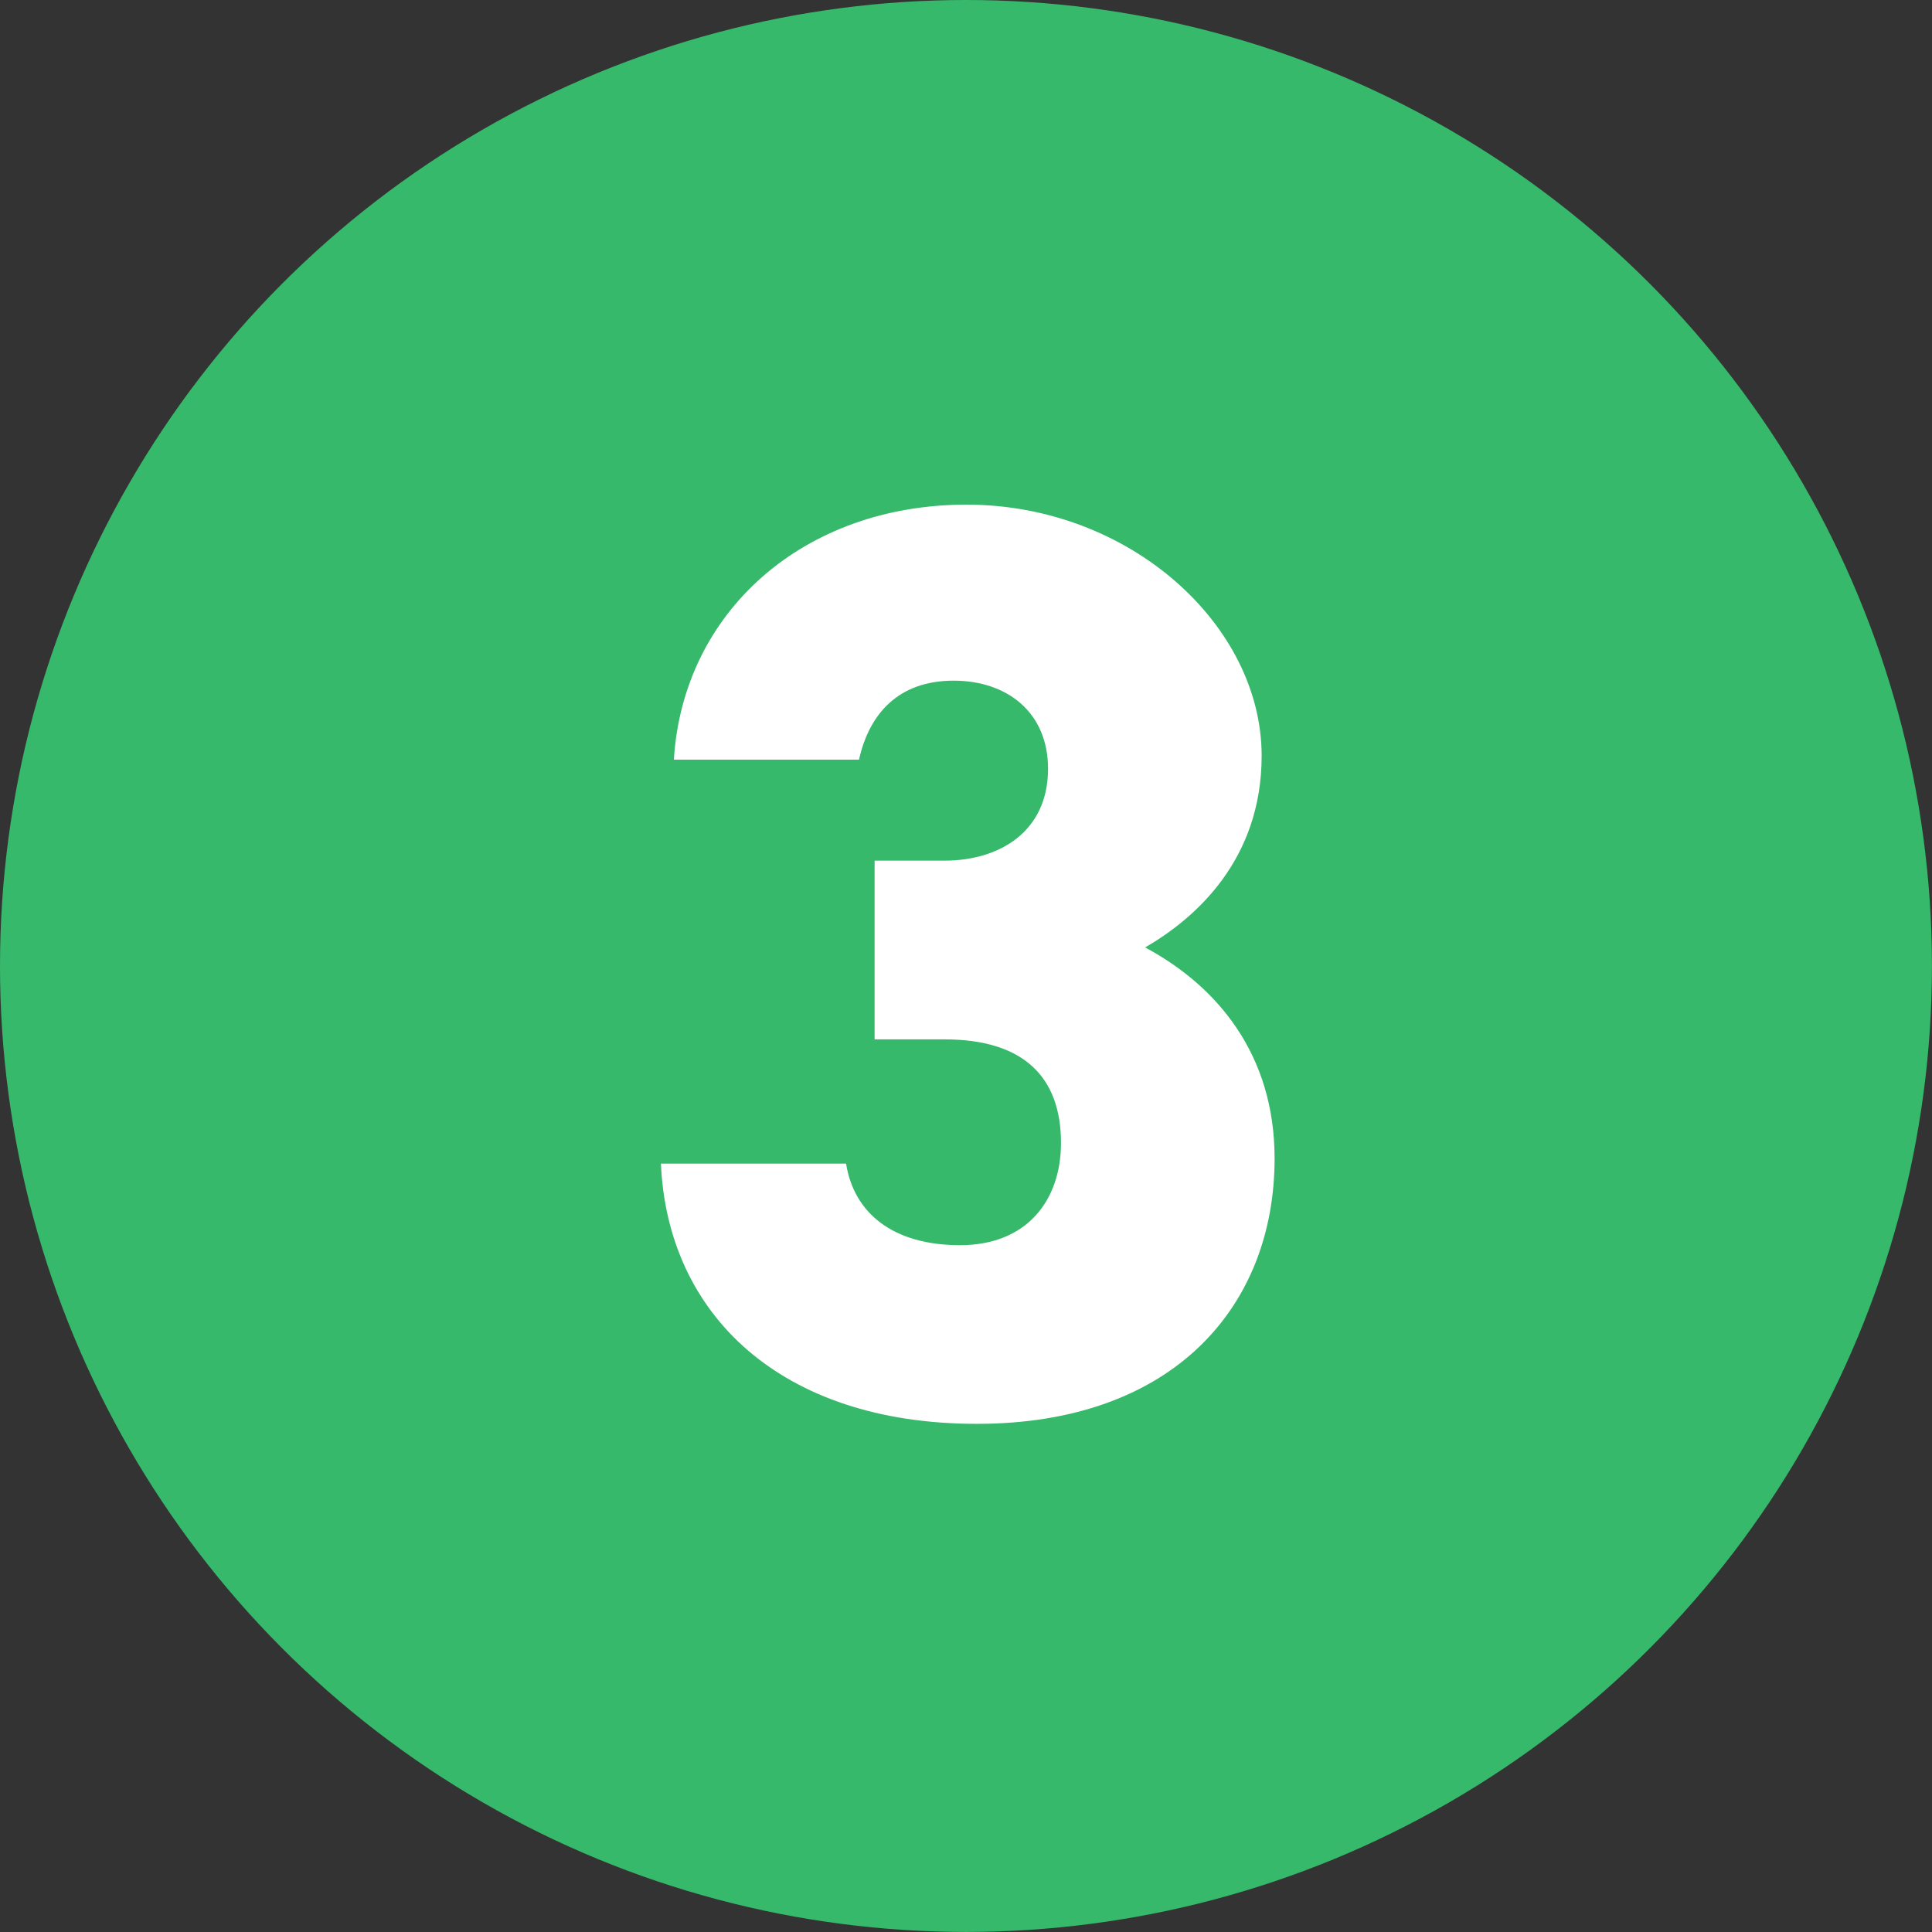
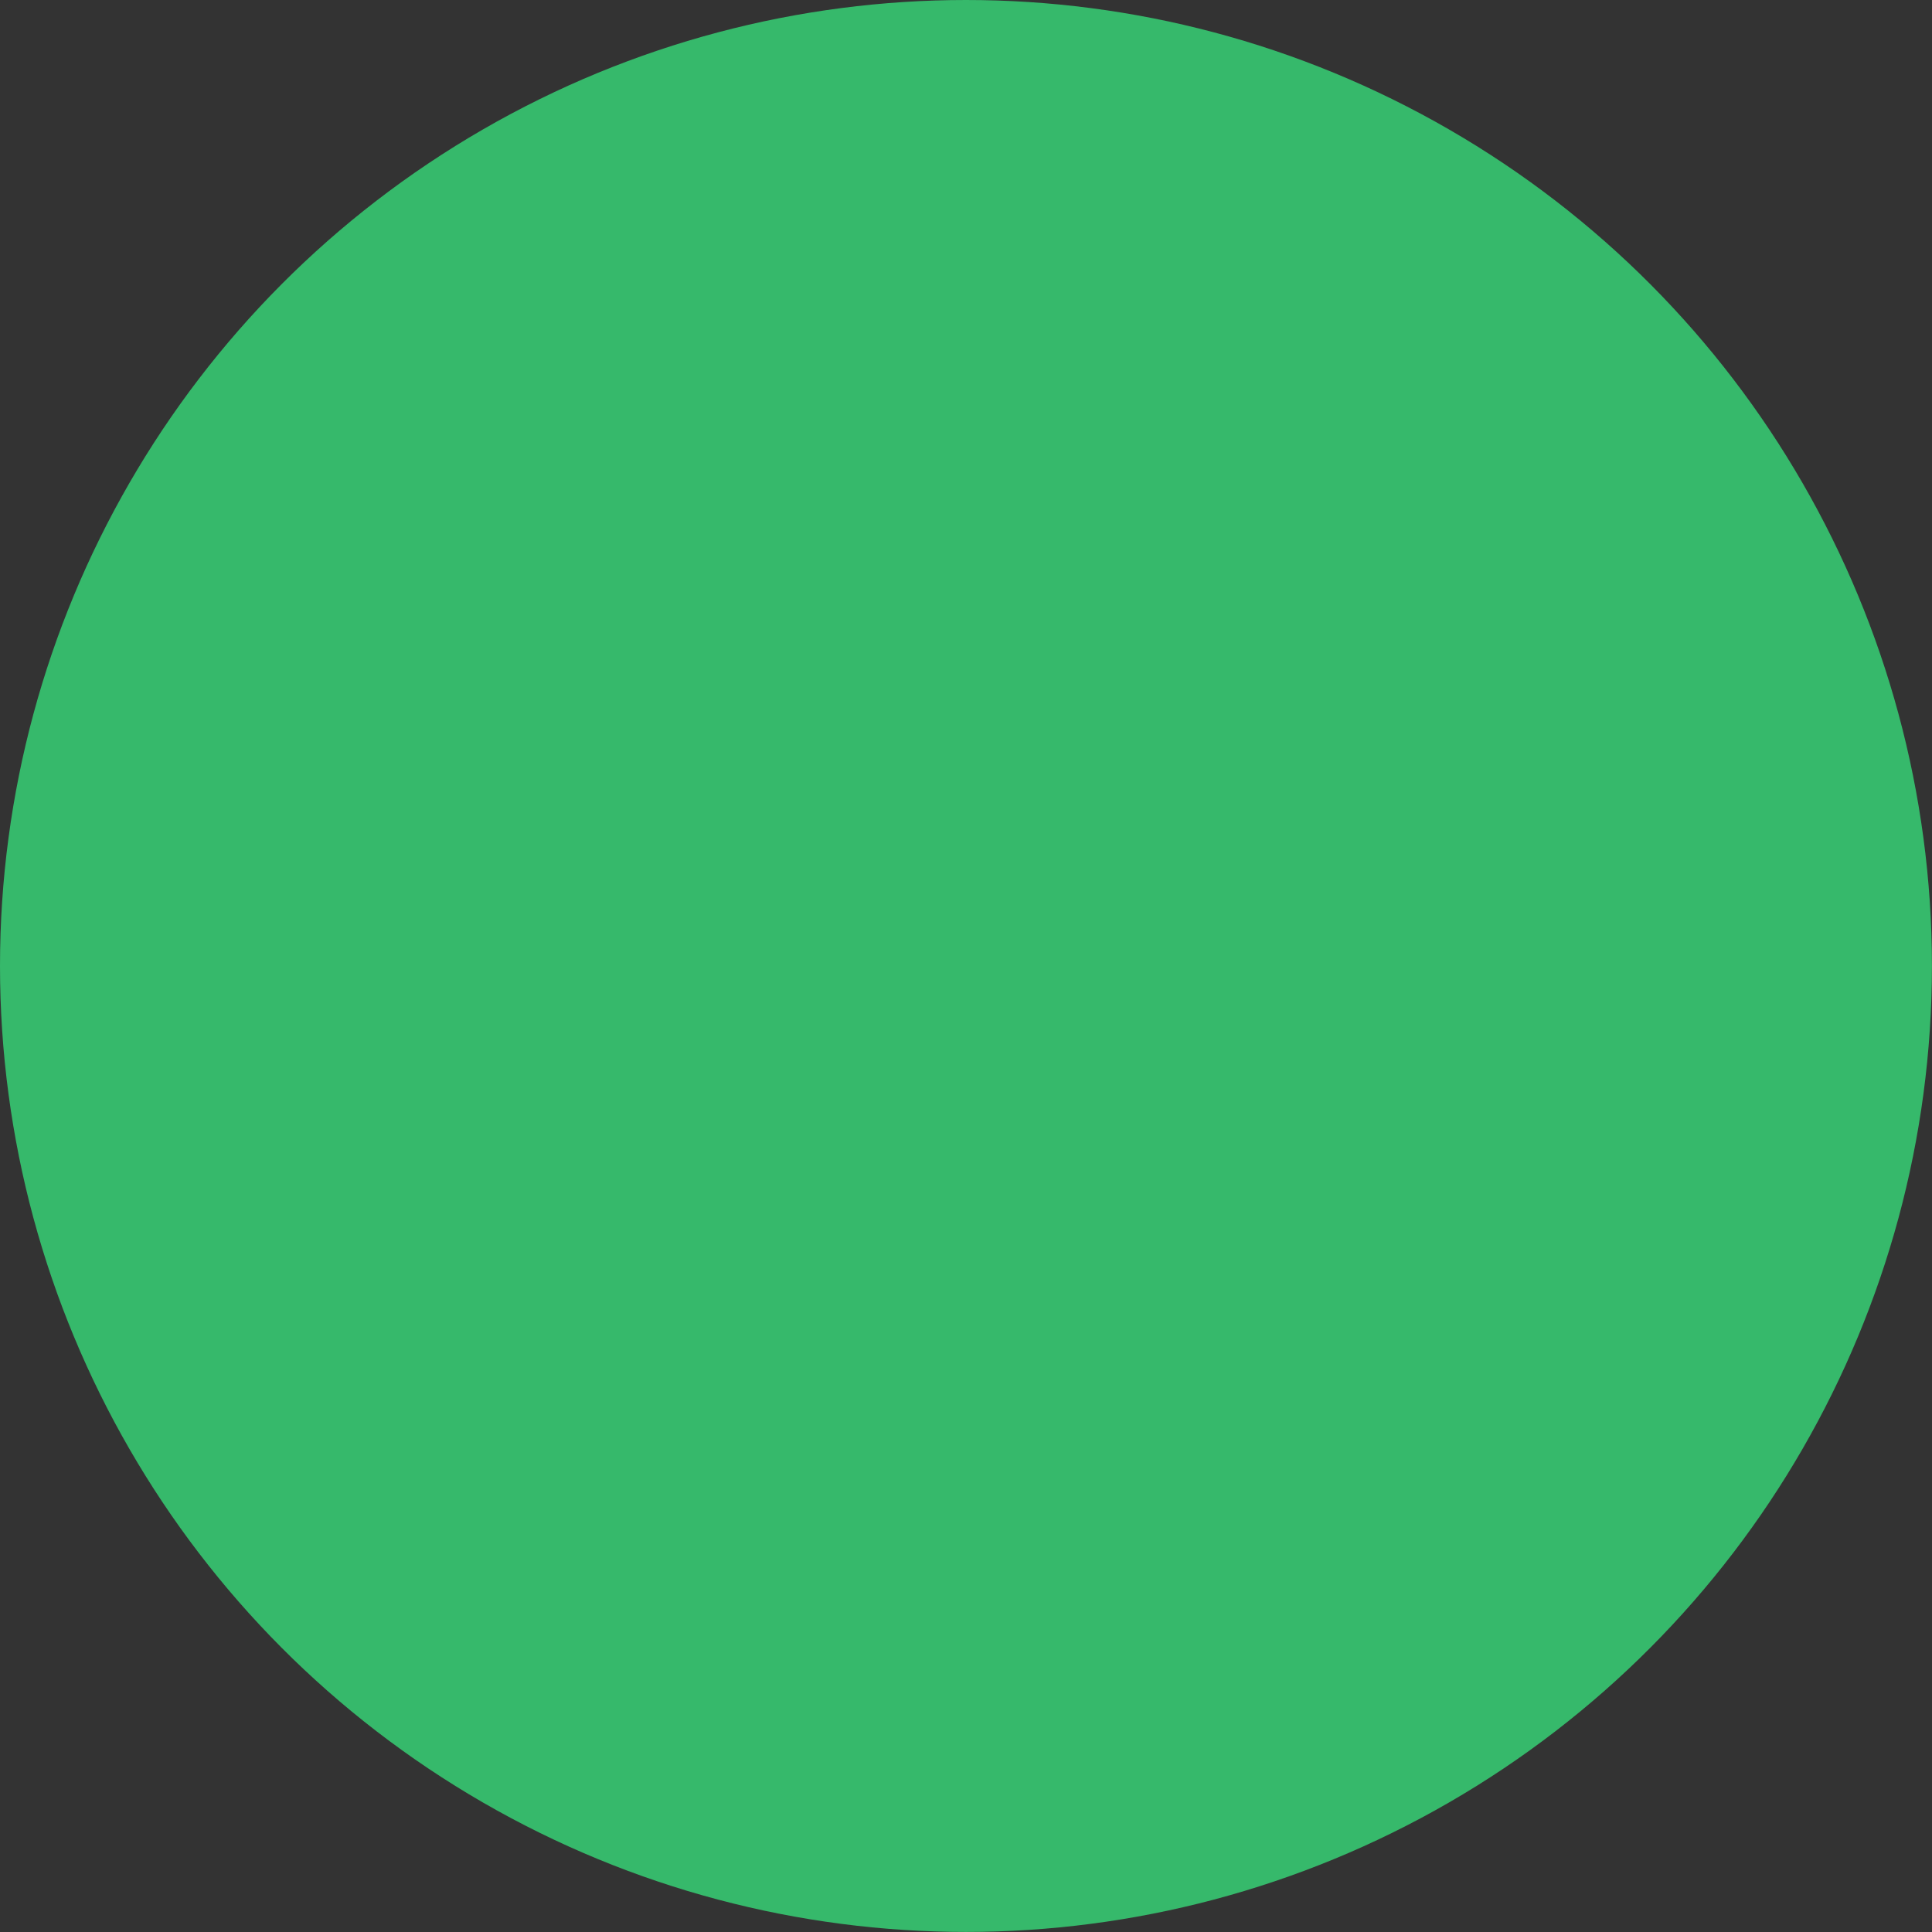
<svg xmlns="http://www.w3.org/2000/svg" id="_レイヤー_2" data-name="レイヤー 2" viewBox="0 0 307.43 307.43">
  <rect x="0" y="0" width="307.43" height="307.43" fill="#333333" stroke="none" />
  <defs>
    <style>
      .cls-1 {
        fill: #fff;
      }

      .cls-2 {
        fill: #36b96b;
      }
    </style>
  </defs>
  <g id="_レイヤー_1-2" data-name="レイヤー 1">
    <circle class="cls-2" cx="153.71" cy="153.71" r="153.71" />
-     <path class="cls-1" d="M139.17,136.95h11.12c8.65,0,16.48-4.53,16.48-14.63,0-8.86-6.39-14.01-15.04-14.01s-13.39,5.15-15.04,12.57h-29.46c1.44-23.49,20.6-40.58,46.56-40.58s46.97,19.16,46.97,39.97c0,16.69-10.71,25.96-18.54,30.49,11.54,6.18,20.6,17.1,20.6,33.58,0,23.49-16.07,42.23-47.38,42.23s-49.24-17.51-50.27-41.41h29.46c1.24,7.83,7.42,12.98,18.13,12.98s16.07-7.21,16.07-16.27c0-10.51-5.97-16.48-18.54-16.48h-11.12v-28.43Z" />
  </g>
</svg>